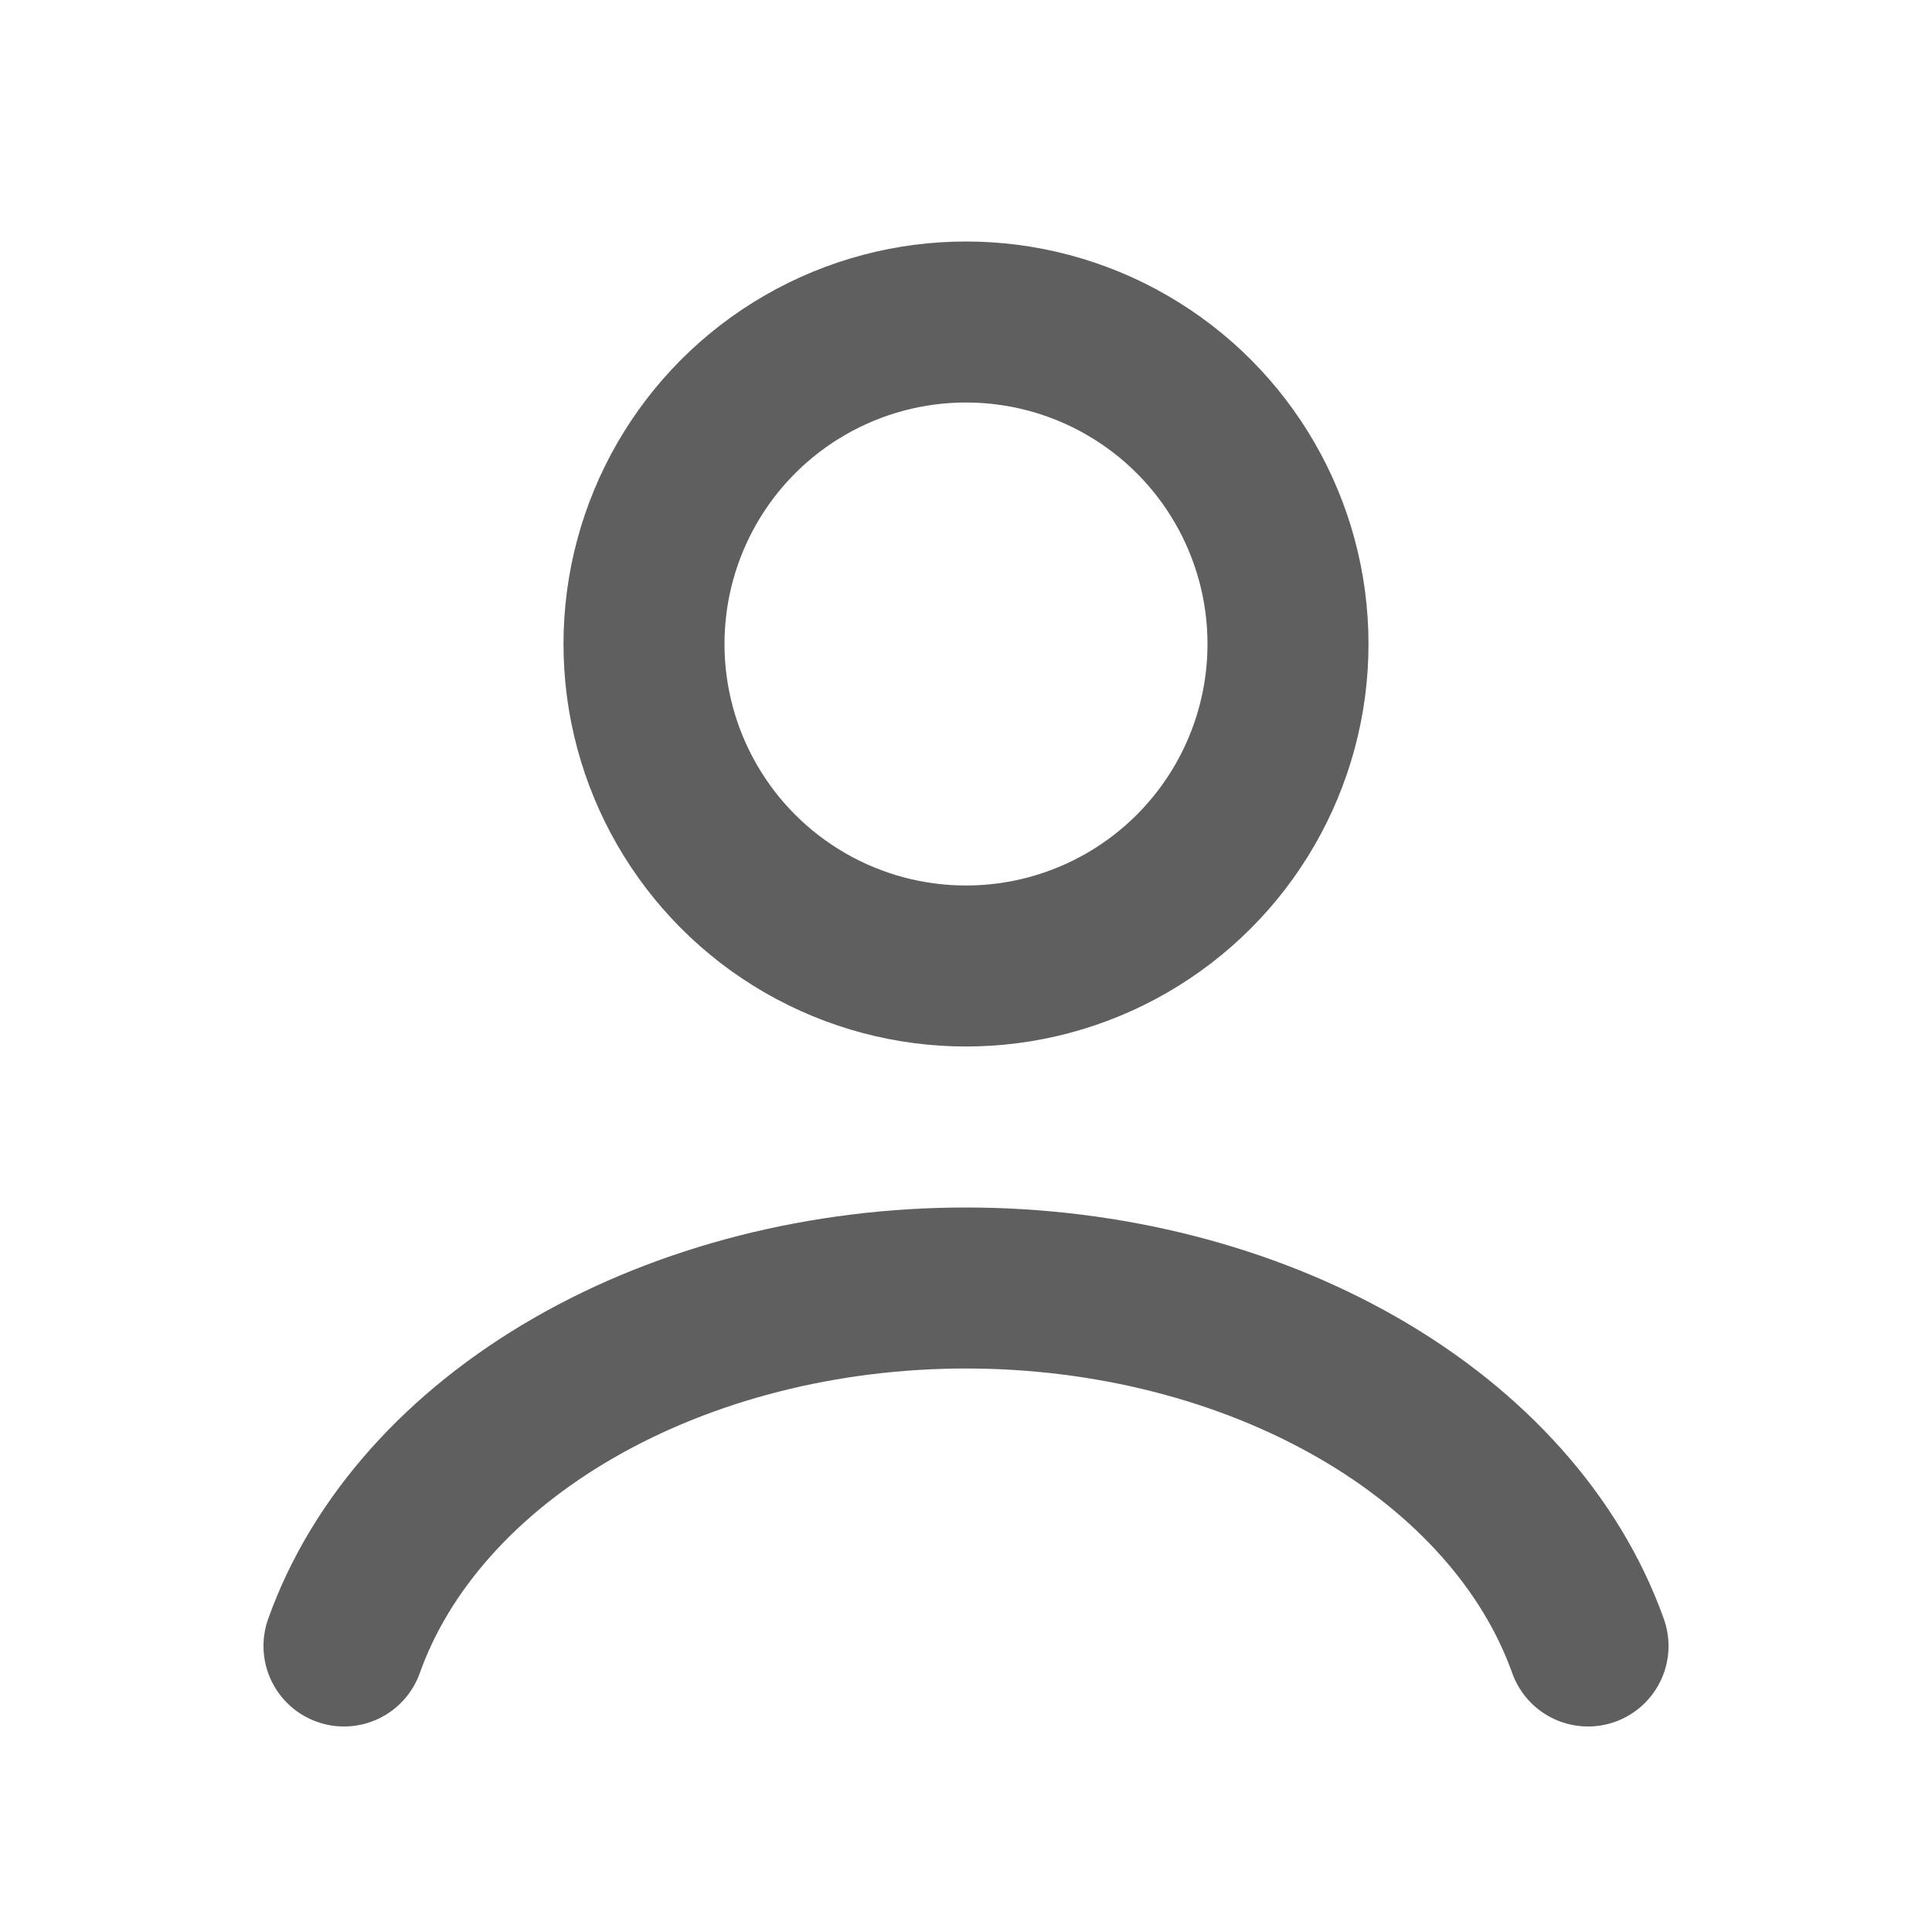
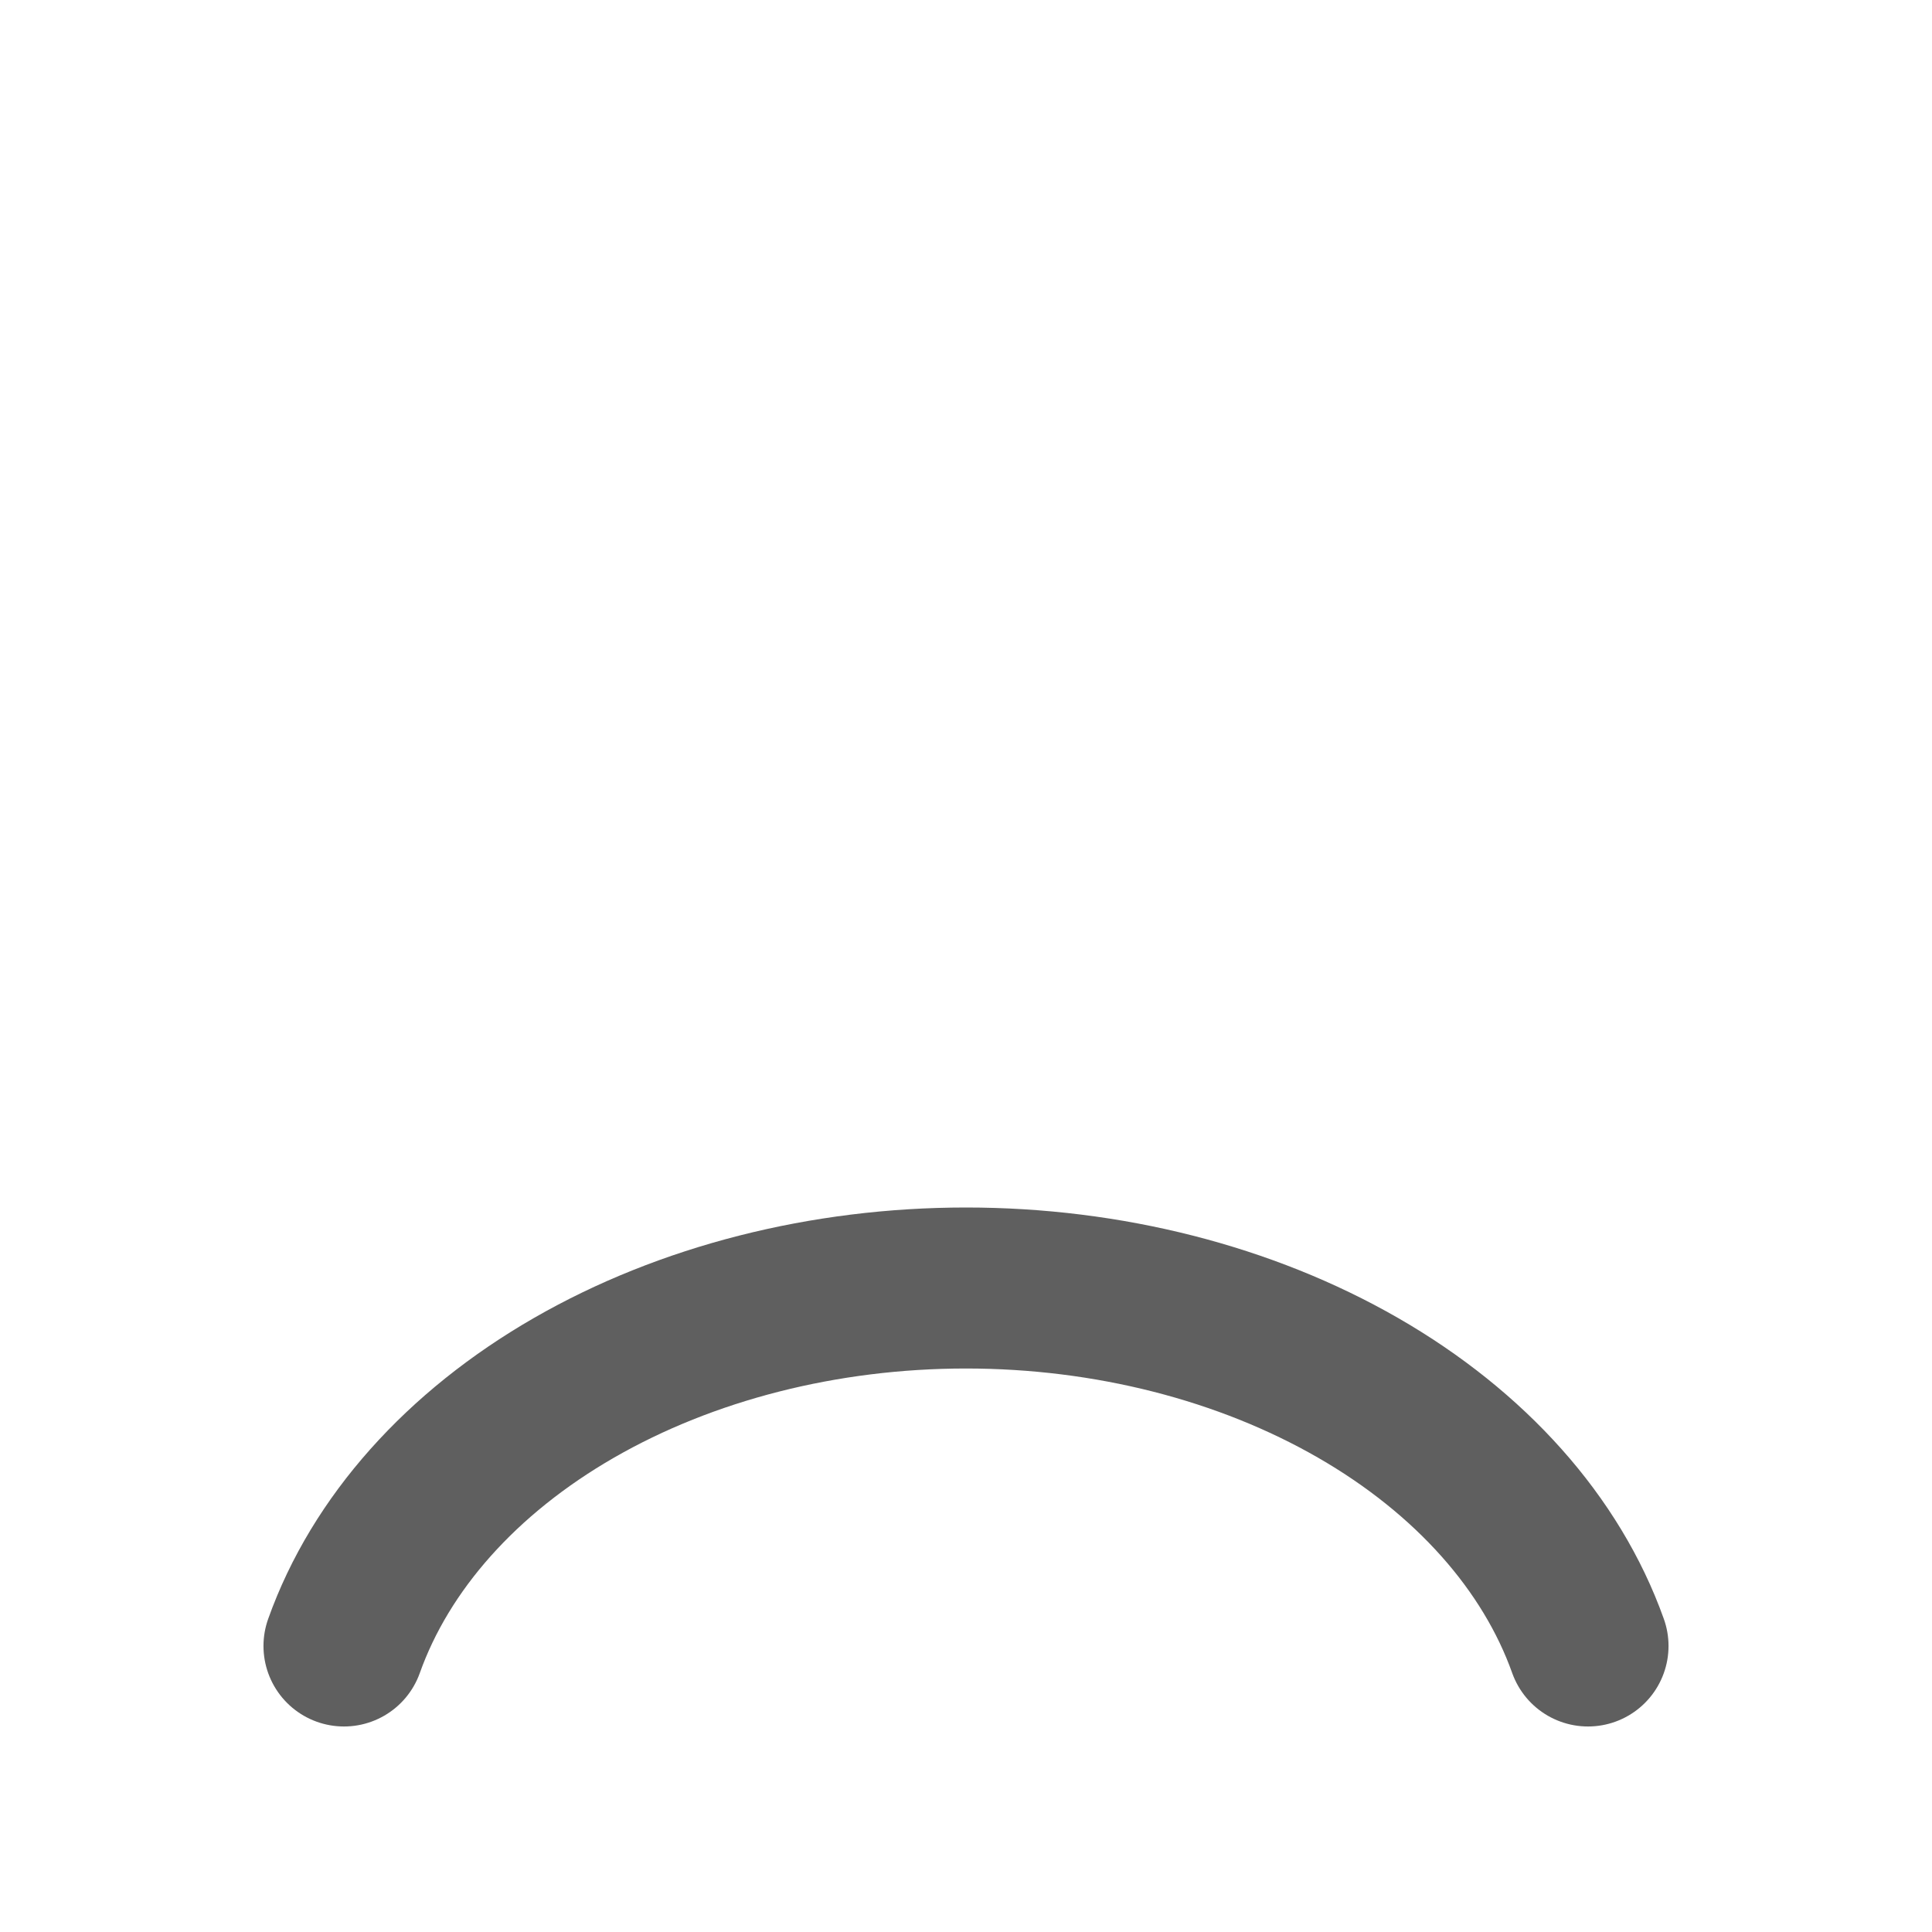
<svg xmlns="http://www.w3.org/2000/svg" width="24" height="24" viewBox="0 0 24 24" fill="none">
  <path d="M19.727 20.447C19.272 19.171 18.267 18.044 16.87 17.24C15.473 16.436 13.761 16 12 16C10.239 16 8.527 16.436 7.13 17.24C5.733 18.044 4.728 19.171 4.273 20.447" stroke="#5F5F5F" stroke-width="2" stroke-linecap="round" />
-   <circle cx="12" cy="8" r="4" stroke="#5F5F5F" stroke-width="2" stroke-linecap="round" />
</svg>